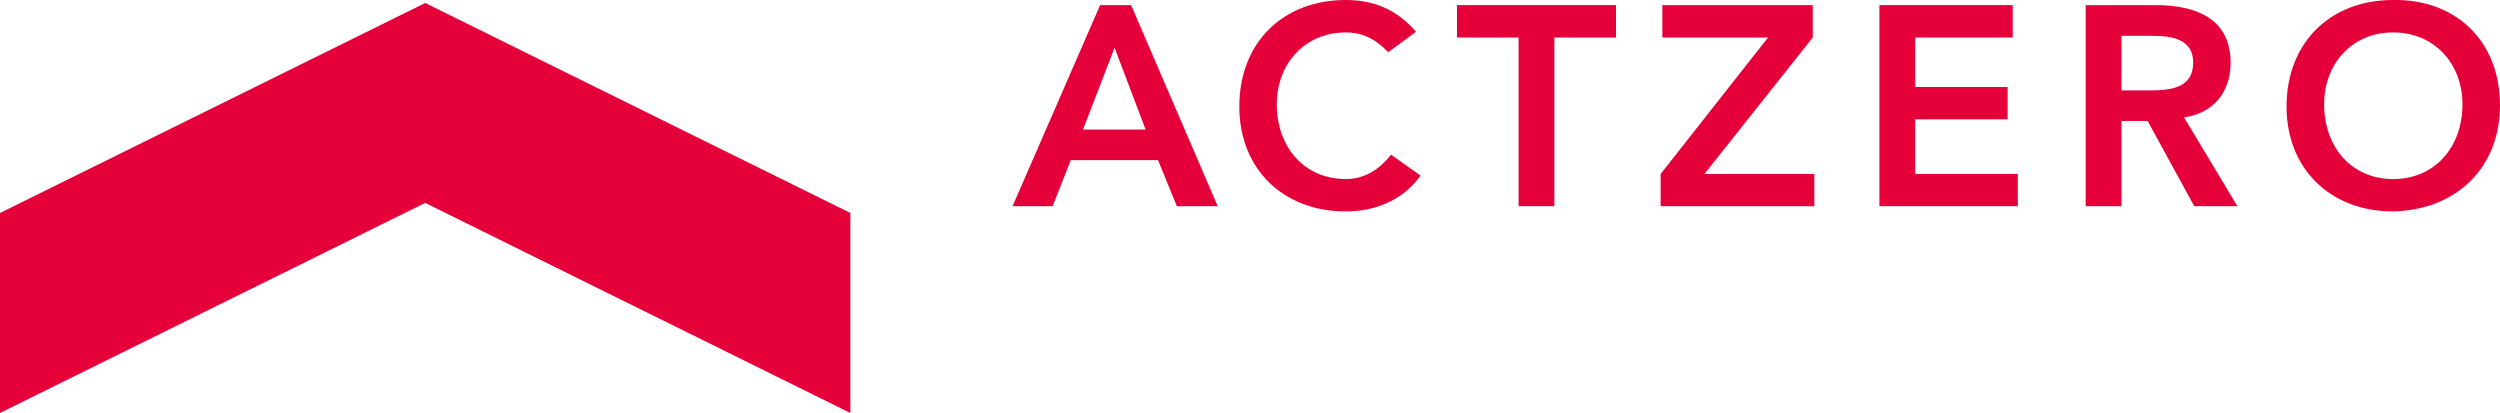
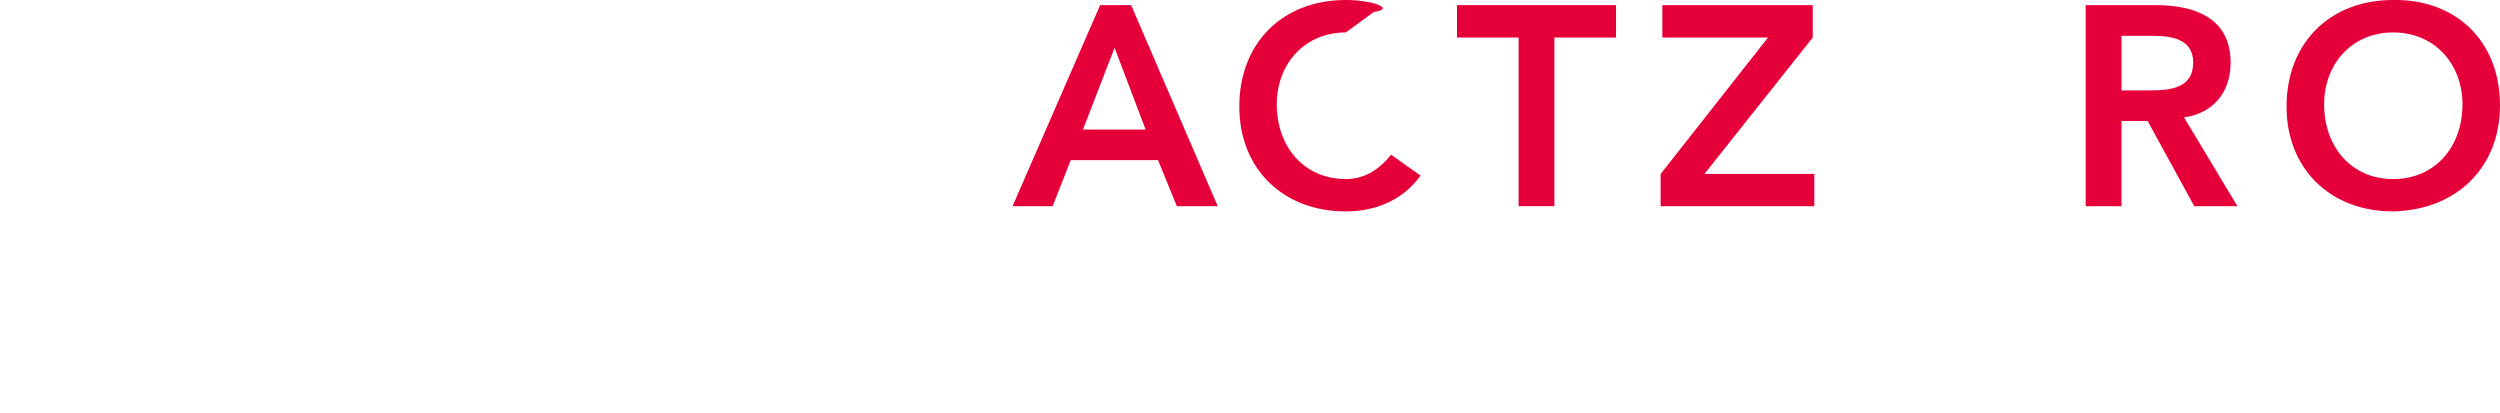
<svg xmlns="http://www.w3.org/2000/svg" version="1.1" id="レイヤー_1" x="0px" y="0px" width="396.39px" height="65.482px" viewBox="0 0 396.39 65.482" enable-background="new 0 0 396.39 65.482" xml:space="preserve">
  <g>
-     <polygon fill="#E60039" points="67.419,0.47 67.415,0.473 67.41,0.47 67.41,0.476 0,33.769 0,65.482 67.415,32.171 134.831,65.482    134.831,33.769 67.419,0.476  " />
    <path fill="#E60039" d="M174.432,0.811L160.547,32.69h6.351l2.88-7.299h13.834l2.984,7.299h6.482L179.346,0.811H174.432z    M171.717,20.534l5.007-12.963l4.916,12.963H171.717z" />
-     <path fill="#E60039" d="M213.393,28.391c-6.575,0-10.953-5.059-10.953-11.852c0-6.358,4.378-11.396,10.953-11.396   c2.201,0,4.368,0.675,6.711,3.136l4.426-3.241C221.367,1.399,217.677,0,213.359,0C203.519,0,196.5,6.66,196.5,16.895   c0,9.961,7.018,16.624,16.859,16.624c4.679,0,8.996-1.707,11.885-5.671l-4.686-3.332C218.451,27.227,215.964,28.391,213.393,28.391   z" />
+     <path fill="#E60039" d="M213.393,28.391c-6.575,0-10.953-5.059-10.953-11.852c0-6.358,4.378-11.396,10.953-11.396   l4.426-3.241C221.367,1.399,217.677,0,213.359,0C203.519,0,196.5,6.66,196.5,16.895   c0,9.961,7.018,16.624,16.859,16.624c4.679,0,8.996-1.707,11.885-5.671l-4.686-3.332C218.451,27.227,215.964,28.391,213.393,28.391   z" />
    <polygon fill="#E60039" points="231.012,5.951 240.782,5.951 240.782,32.69 246.456,32.69 246.456,5.951 256.23,5.951    256.23,0.811 231.012,0.811  " />
    <polygon fill="#E60039" points="287.422,5.951 287.422,0.811 263.574,0.811 263.574,5.951 280.331,5.951 263.303,27.583    263.303,32.69 287.675,32.69 287.675,27.583 270.249,27.583  " />
-     <polygon fill="#E60039" points="303.672,18.918 318.317,18.918 318.317,13.793 303.672,13.793 303.672,5.951 319.126,5.951    319.126,0.811 297.992,0.811 297.992,32.69 319.939,32.69 319.939,27.583 303.672,27.583  " />
    <path fill="#E60039" d="M353.679,9.946c0-7.166-5.768-9.135-11.888-9.135h-11.095V32.69h5.684V19.187h4.146l7.386,13.503h6.844   l-8.463-14.073C351.014,17.938,353.679,14.546,353.679,9.946z M336.38,14.33V5.68h4.917c2.921,0,6.445,0.458,6.445,4.236   c0,4.146-3.75,4.414-6.946,4.414H336.38z" />
    <path fill="#E60039" d="M379.404,0c-9.819,0-16.859,6.66-16.859,16.895c0,9.961,7.04,16.624,16.859,16.624   c9.955-0.19,16.985-6.844,16.985-16.811C396.39,6.488,389.359-0.187,379.404,0z M379.446,28.391   c-6.575,0-10.943-5.059-10.943-11.852c0-6.358,4.368-11.396,10.943-11.396c6.617,0,10.992,5.038,10.992,11.396   C390.438,23.332,386.063,28.391,379.446,28.391z" />
  </g>
</svg>